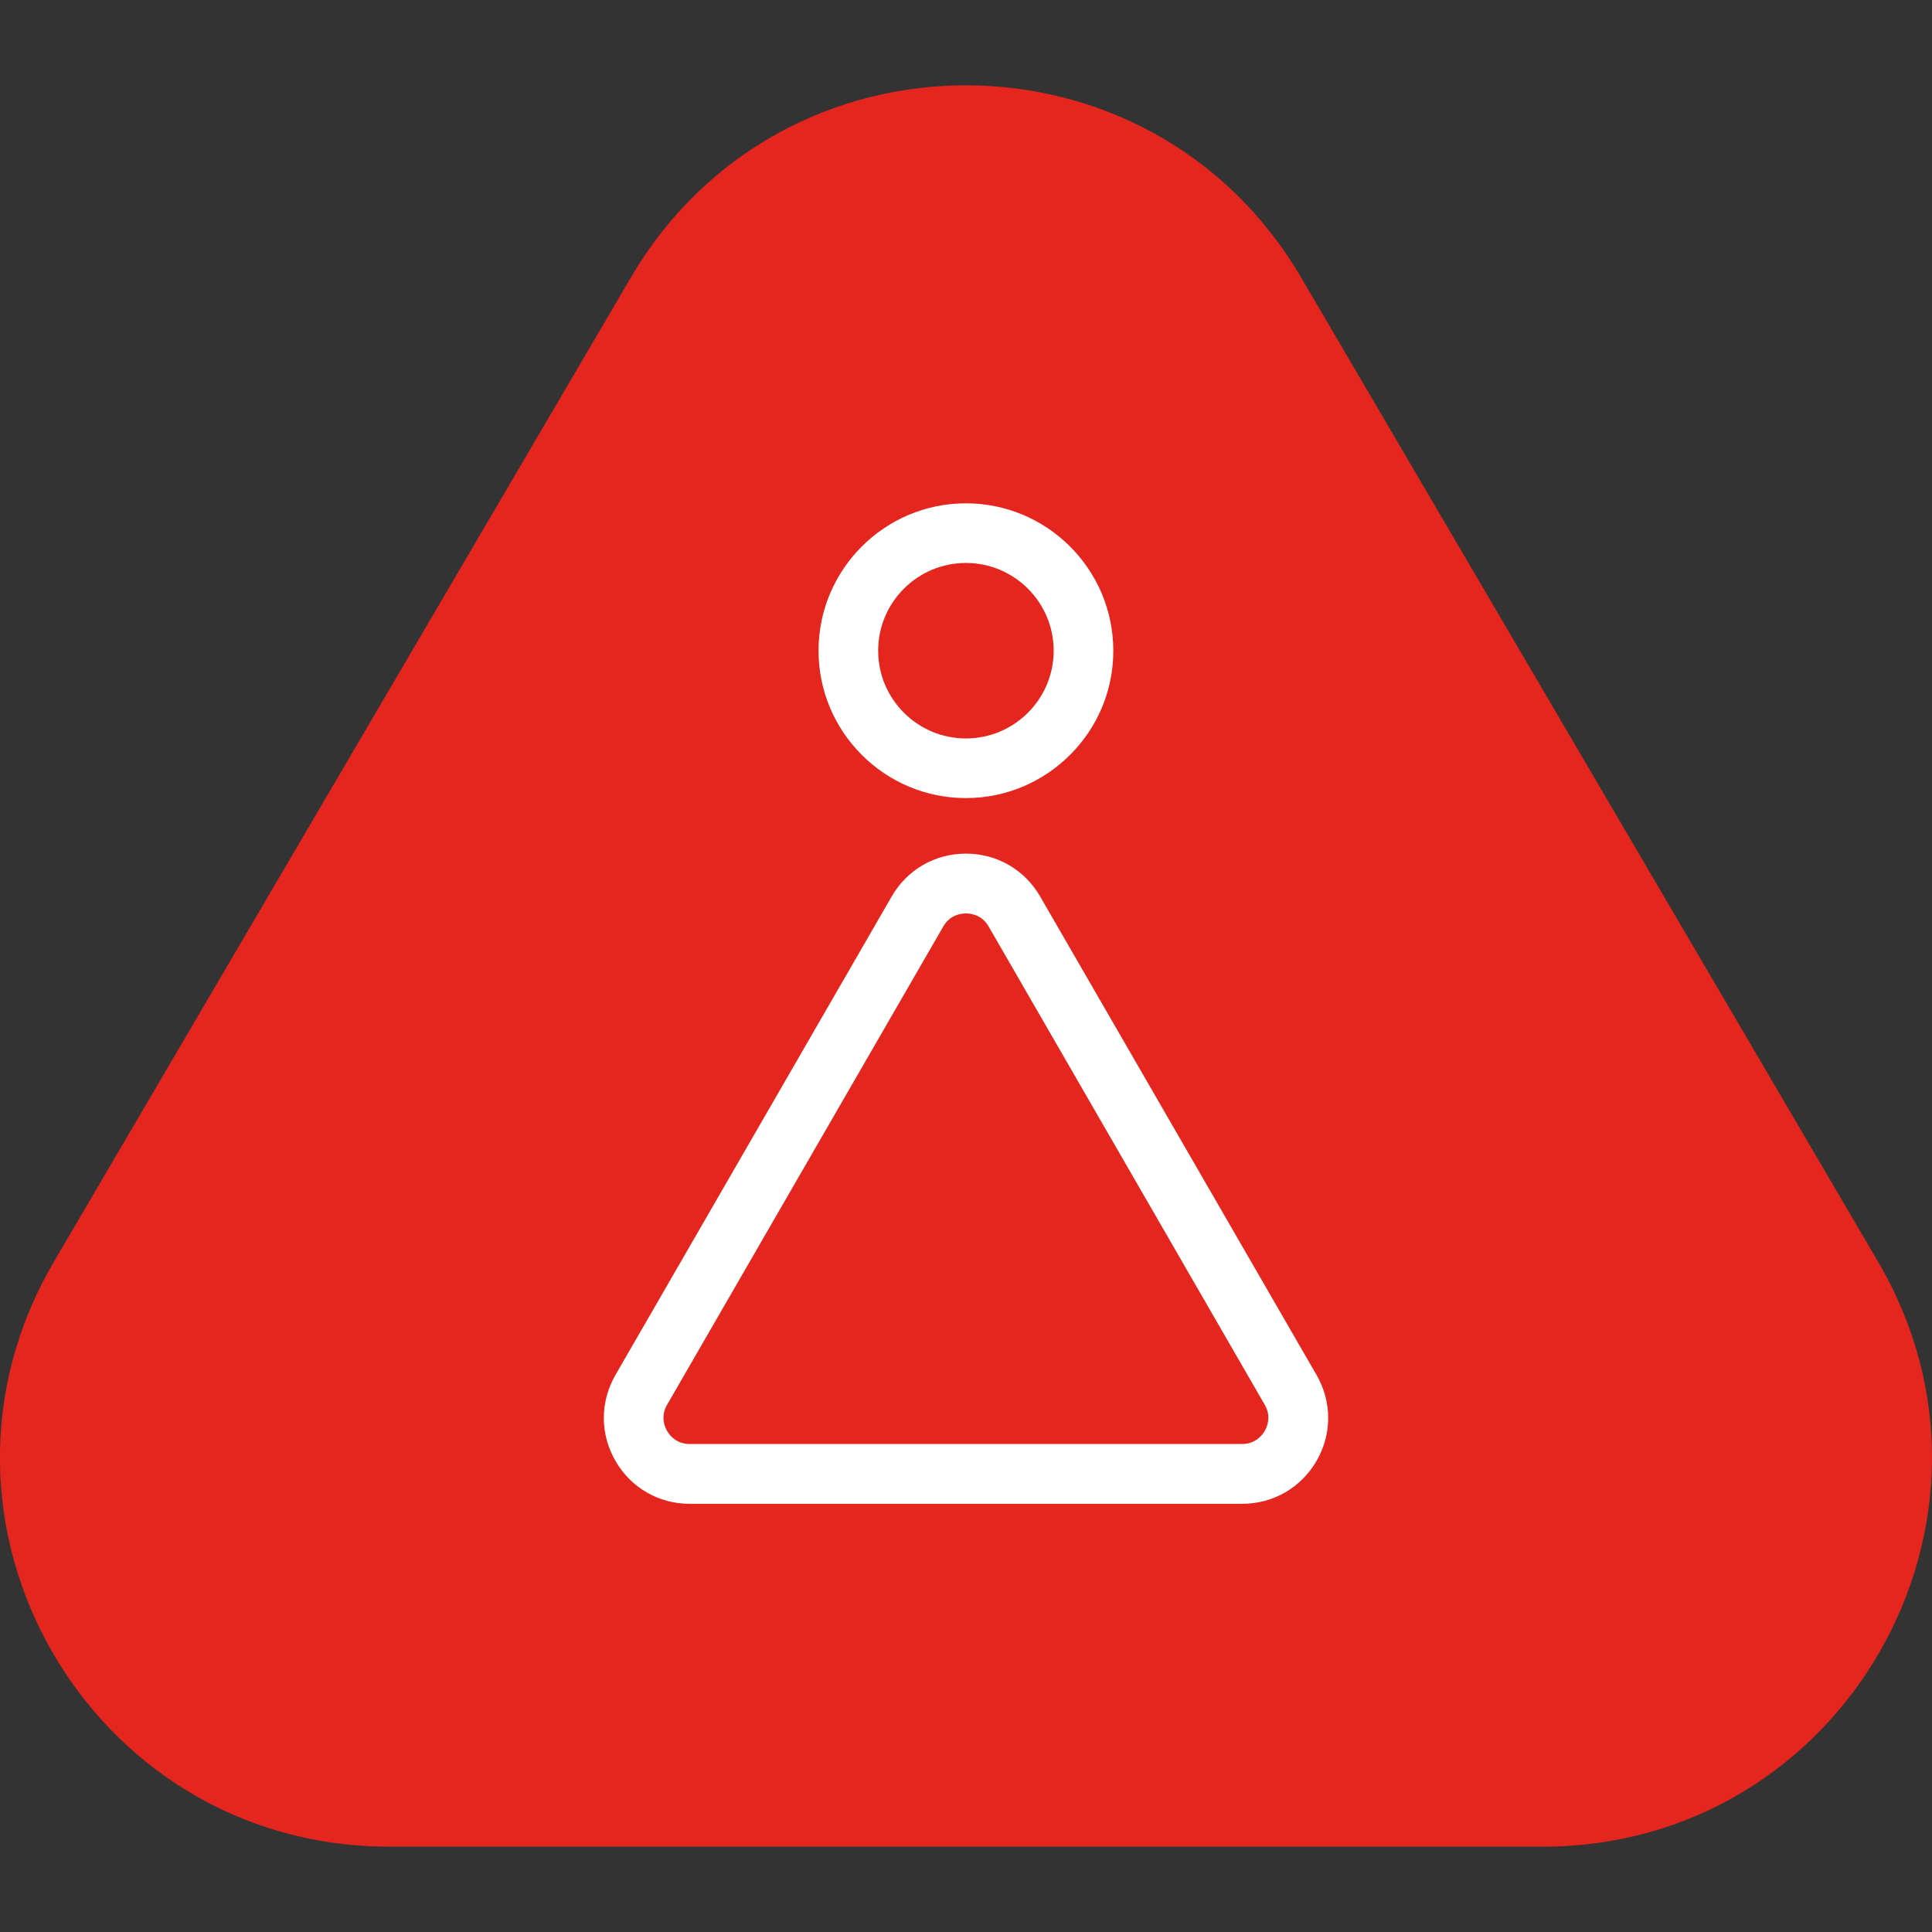
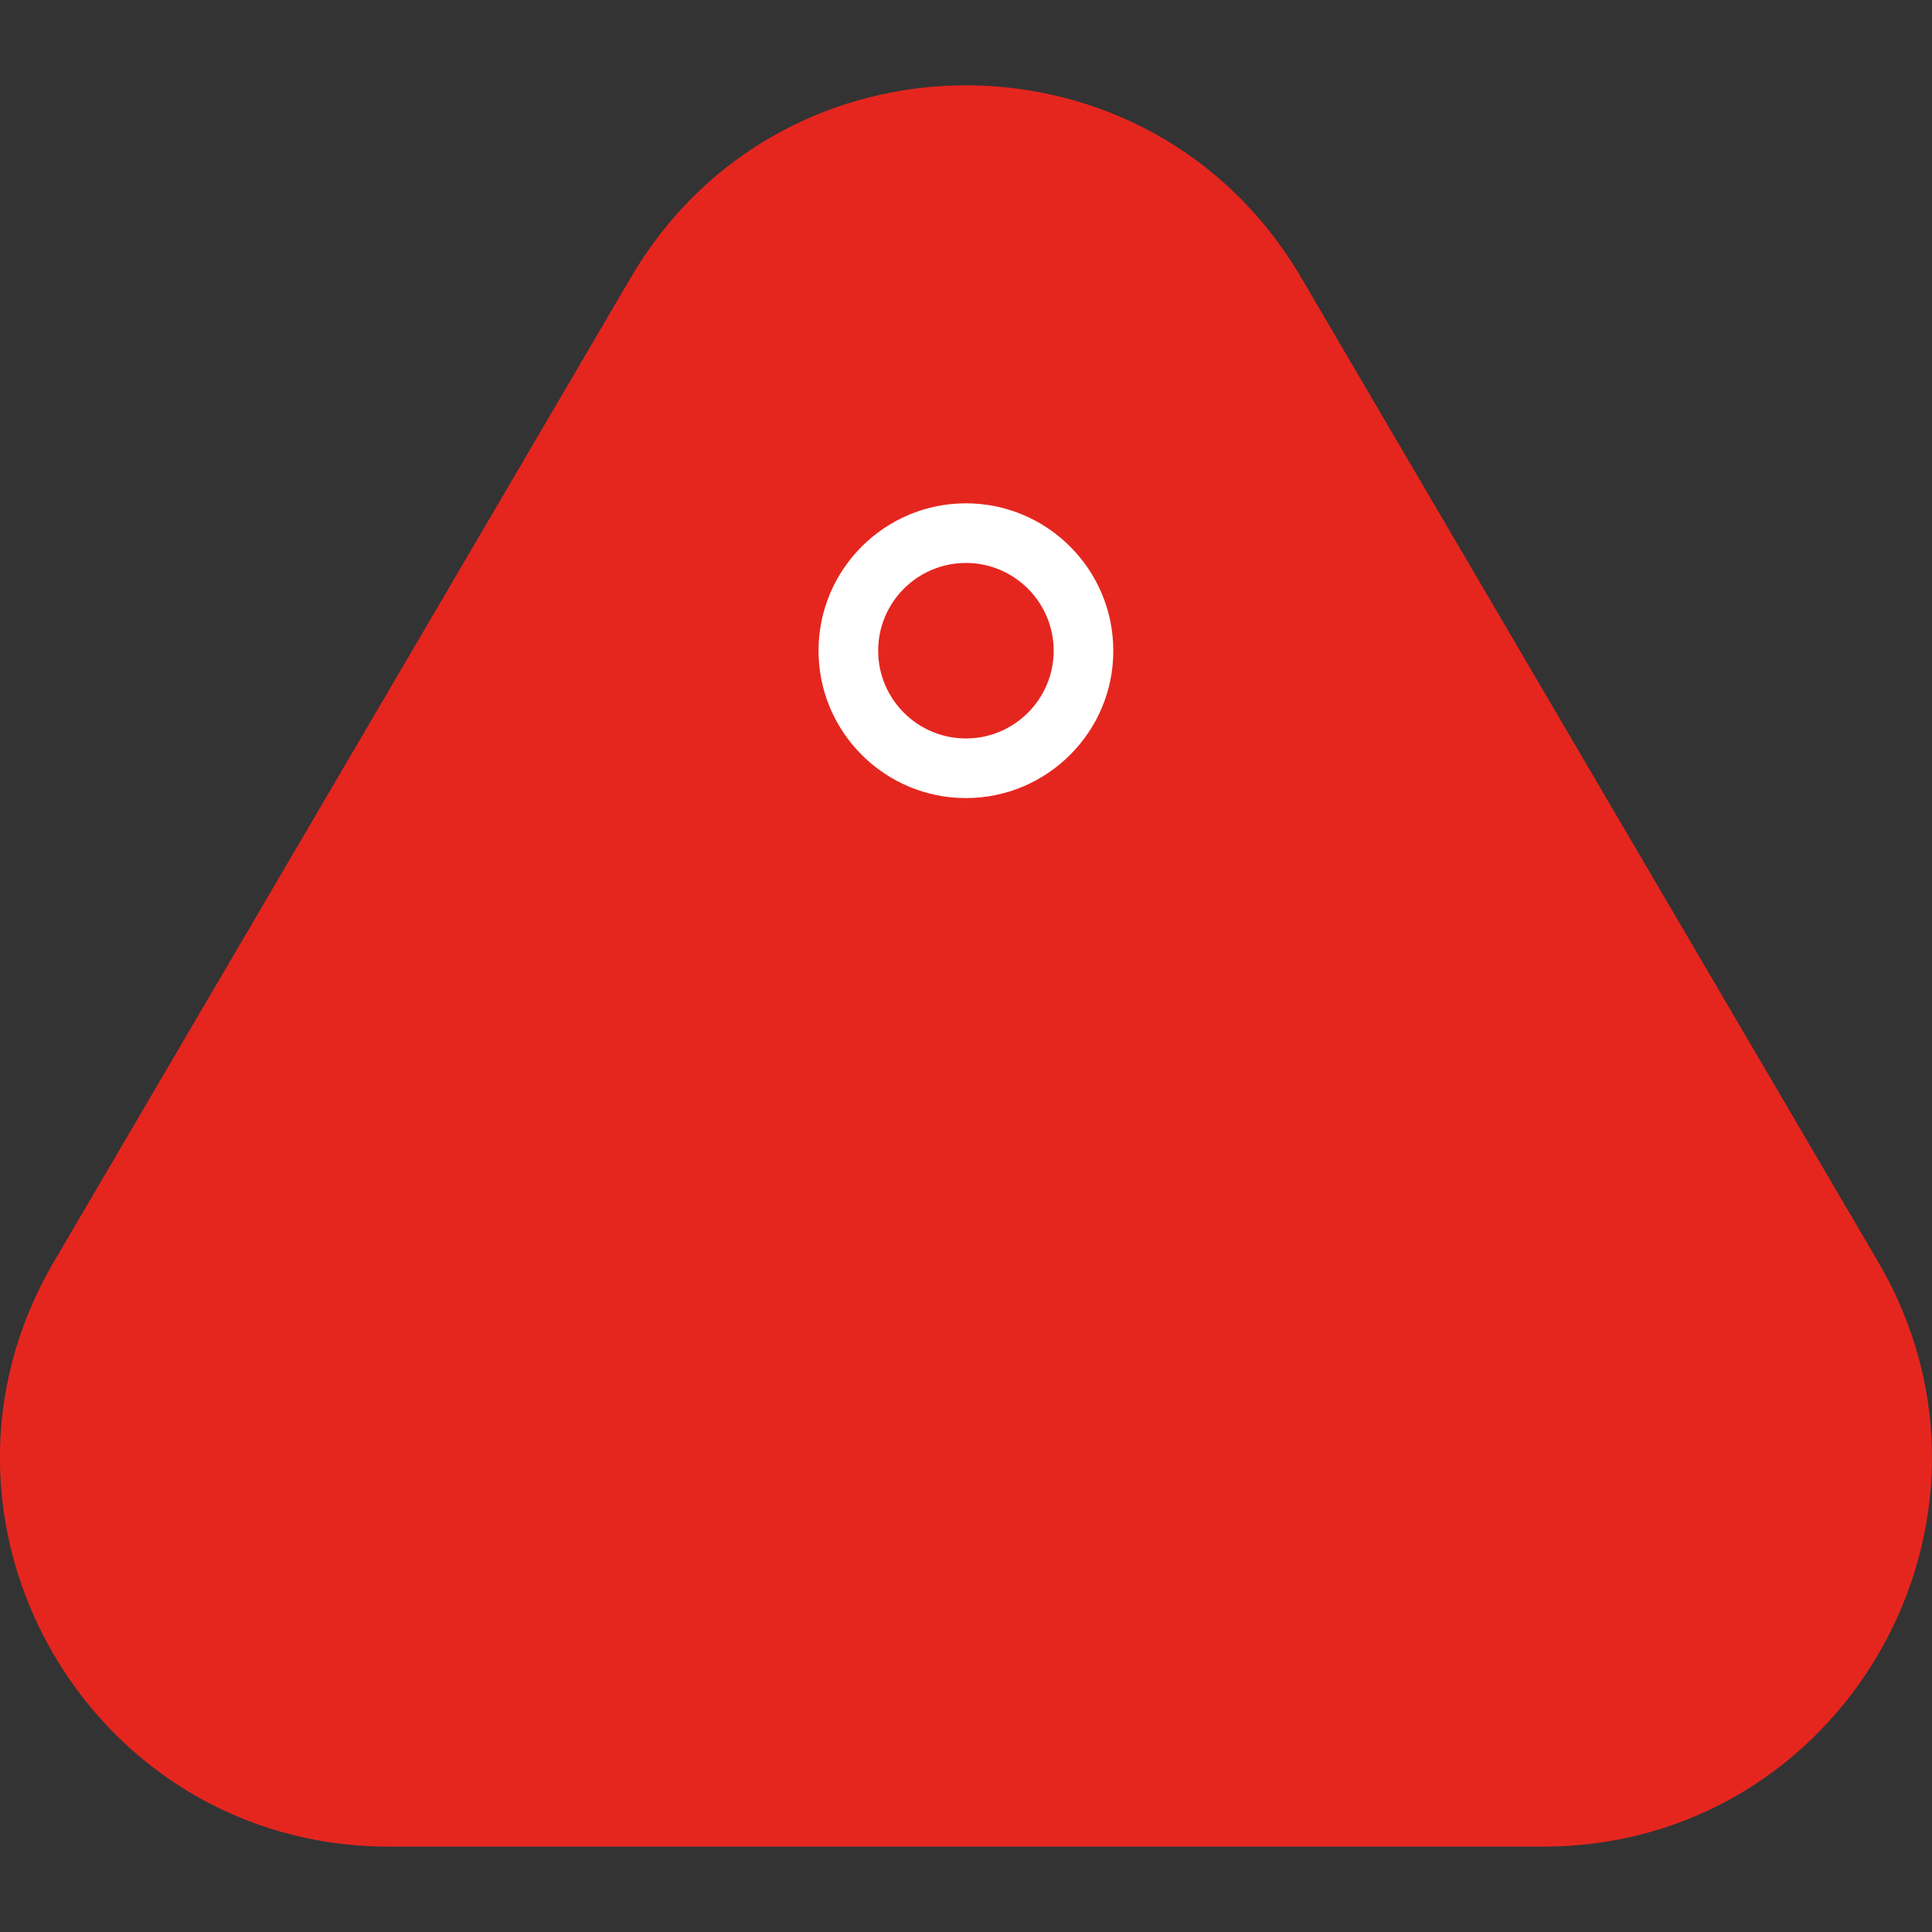
<svg xmlns="http://www.w3.org/2000/svg" id="Layer_2" x="0px" y="0px" viewBox="0 0 1133.9 1133.9" style="enable-background:new 0 0 1133.9 1133.9;" xml:space="preserve">
  <rect x="0" y="0" width="1133.9" height="1133.9" fill="#333333" stroke="none" />
  <style type="text/css"> .st0{fill:#E04403;} .st1{fill:#FFFFFF;} .st2{fill:#E5261F;} .st3{fill:#003057;} .st4{fill:#F9B334;} </style>
  <g>
    <path class="st2" d="M370.3,162.8L31.6,740.6c-89.1,152,20.5,343.2,196.7,343.2h336.4h4.5h336.4c176.1,0,285.7-191.3,196.7-343.2 L763.6,162.8C675.5,12.5,458.3,12.5,370.3,162.8z" />
    <g>
      <g>
-         <path class="st1" d="M566.9,468.4c-47.7,0-86.5-38.8-86.5-86.5c0-47.7,38.8-86.5,86.5-86.5c47.7,0,86.5,38.8,86.5,86.5 C653.5,429.5,614.6,468.4,566.9,468.4z M566.9,330.4c-28.4,0-51.5,23.1-51.5,51.5c0,28.4,23.1,51.5,51.5,51.5 c28.4,0,51.5-23.1,51.5-51.5C618.4,353.5,595.3,330.4,566.9,330.4z" />
+         <path class="st1" d="M566.9,468.4c-47.7,0-86.5-38.8-86.5-86.5c0-47.7,38.8-86.5,86.5-86.5c47.7,0,86.5,38.8,86.5,86.5 C653.5,429.5,614.6,468.4,566.9,468.4z M566.9,330.4c-28.4,0-51.5,23.1-51.5,51.5c0,28.4,23.1,51.5,51.5,51.5 c28.4,0,51.5-23.1,51.5-51.5C618.4,353.5,595.3,330.4,566.9,330.4" />
      </g>
      <g>
-         <path class="st1" d="M729,882.6H404.8c-18.2,0-34.5-9.4-43.6-25.2c-9.1-15.8-9.1-34.6,0-50.4l162.1-280.8 c9.1-15.8,25.4-25.2,43.6-25.2c18.2,0,34.5,9.4,43.6,25.2L772.7,807c9.1,15.8,9.1,34.6,0,50.4C763.6,873.1,747.3,882.6,729,882.6 z M566.9,536.1c-2.7,0-9.3,0.7-13.3,7.7l0,0L391.5,824.5c-4,6.9-1.3,13,0,15.3c1.3,2.3,5.3,7.7,13.3,7.7H729 c8,0,11.9-5.4,13.3-7.7c1.3-2.3,4-8.4,0-15.3L580.2,543.7C576.2,536.8,569.6,536.1,566.9,536.1z M538.5,535h0.1H538.5z" />
-       </g>
+         </g>
    </g>
  </g>
</svg>